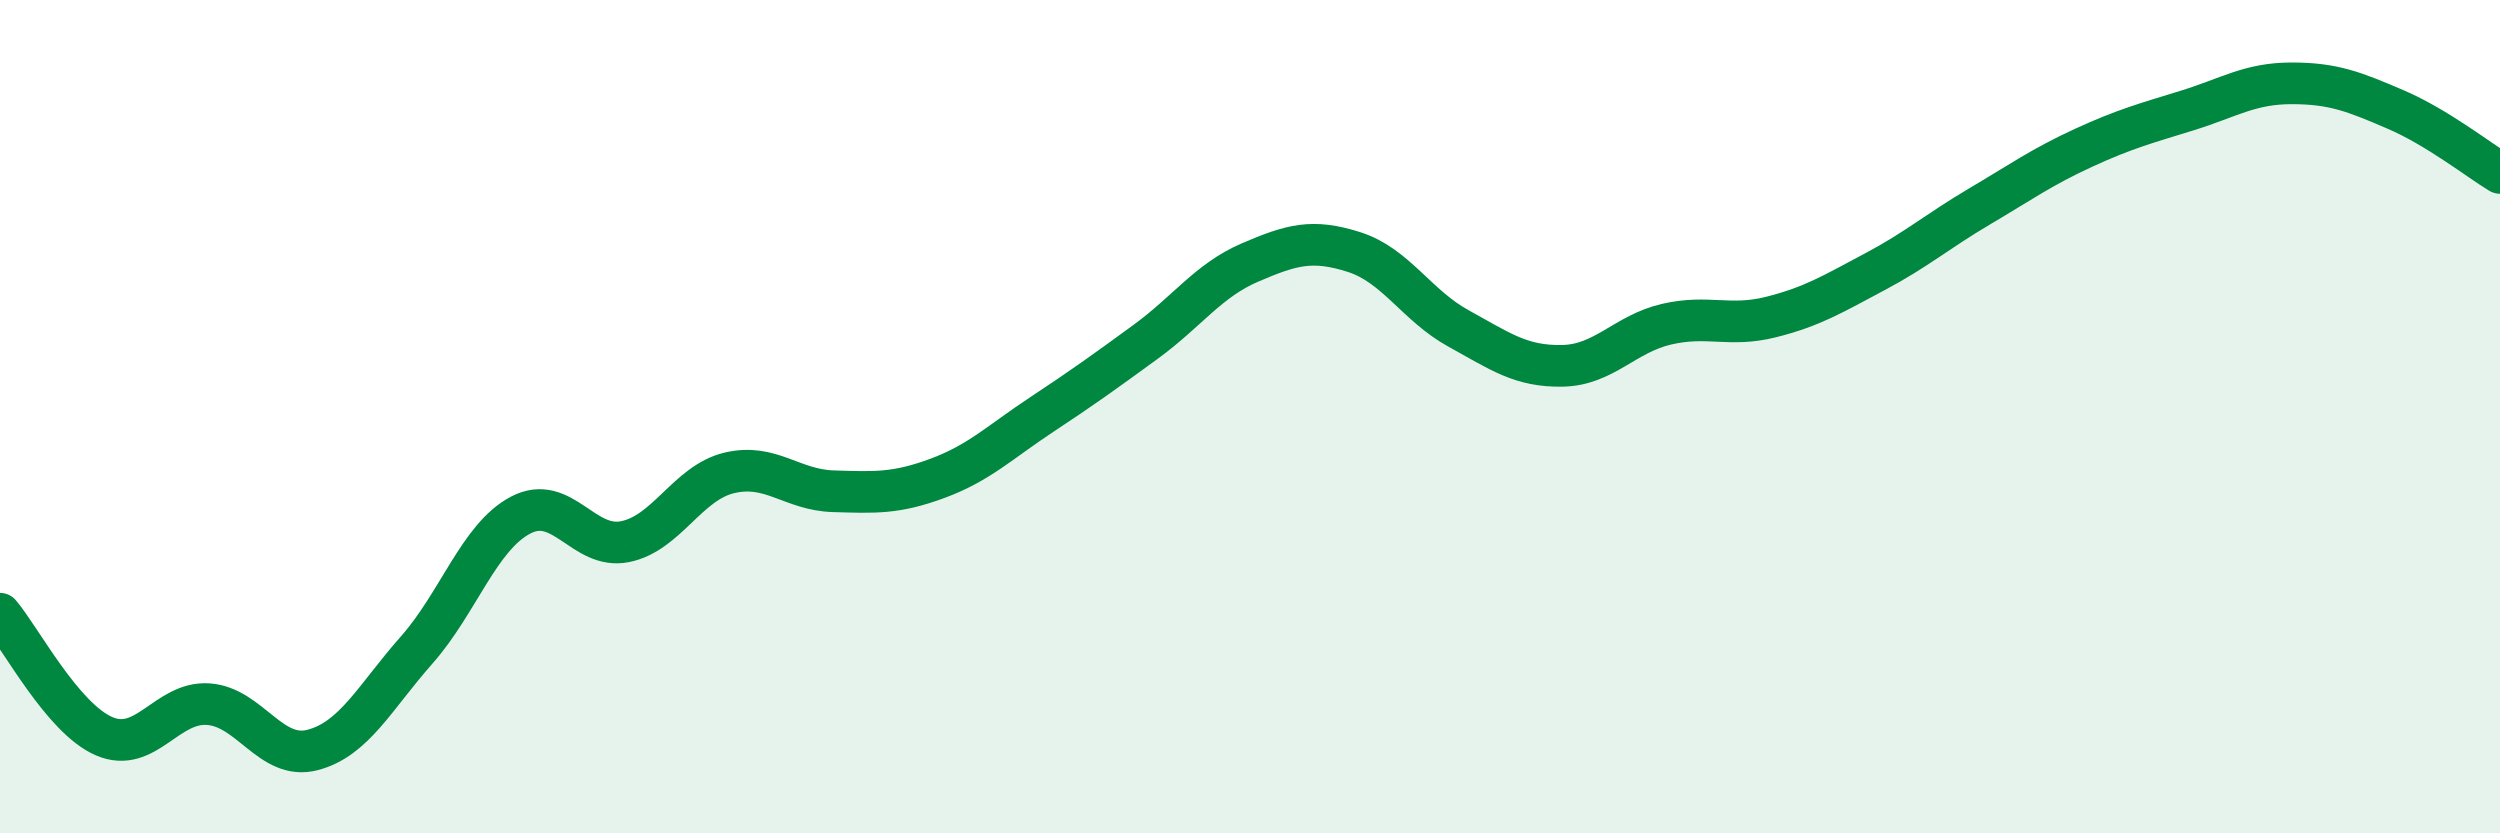
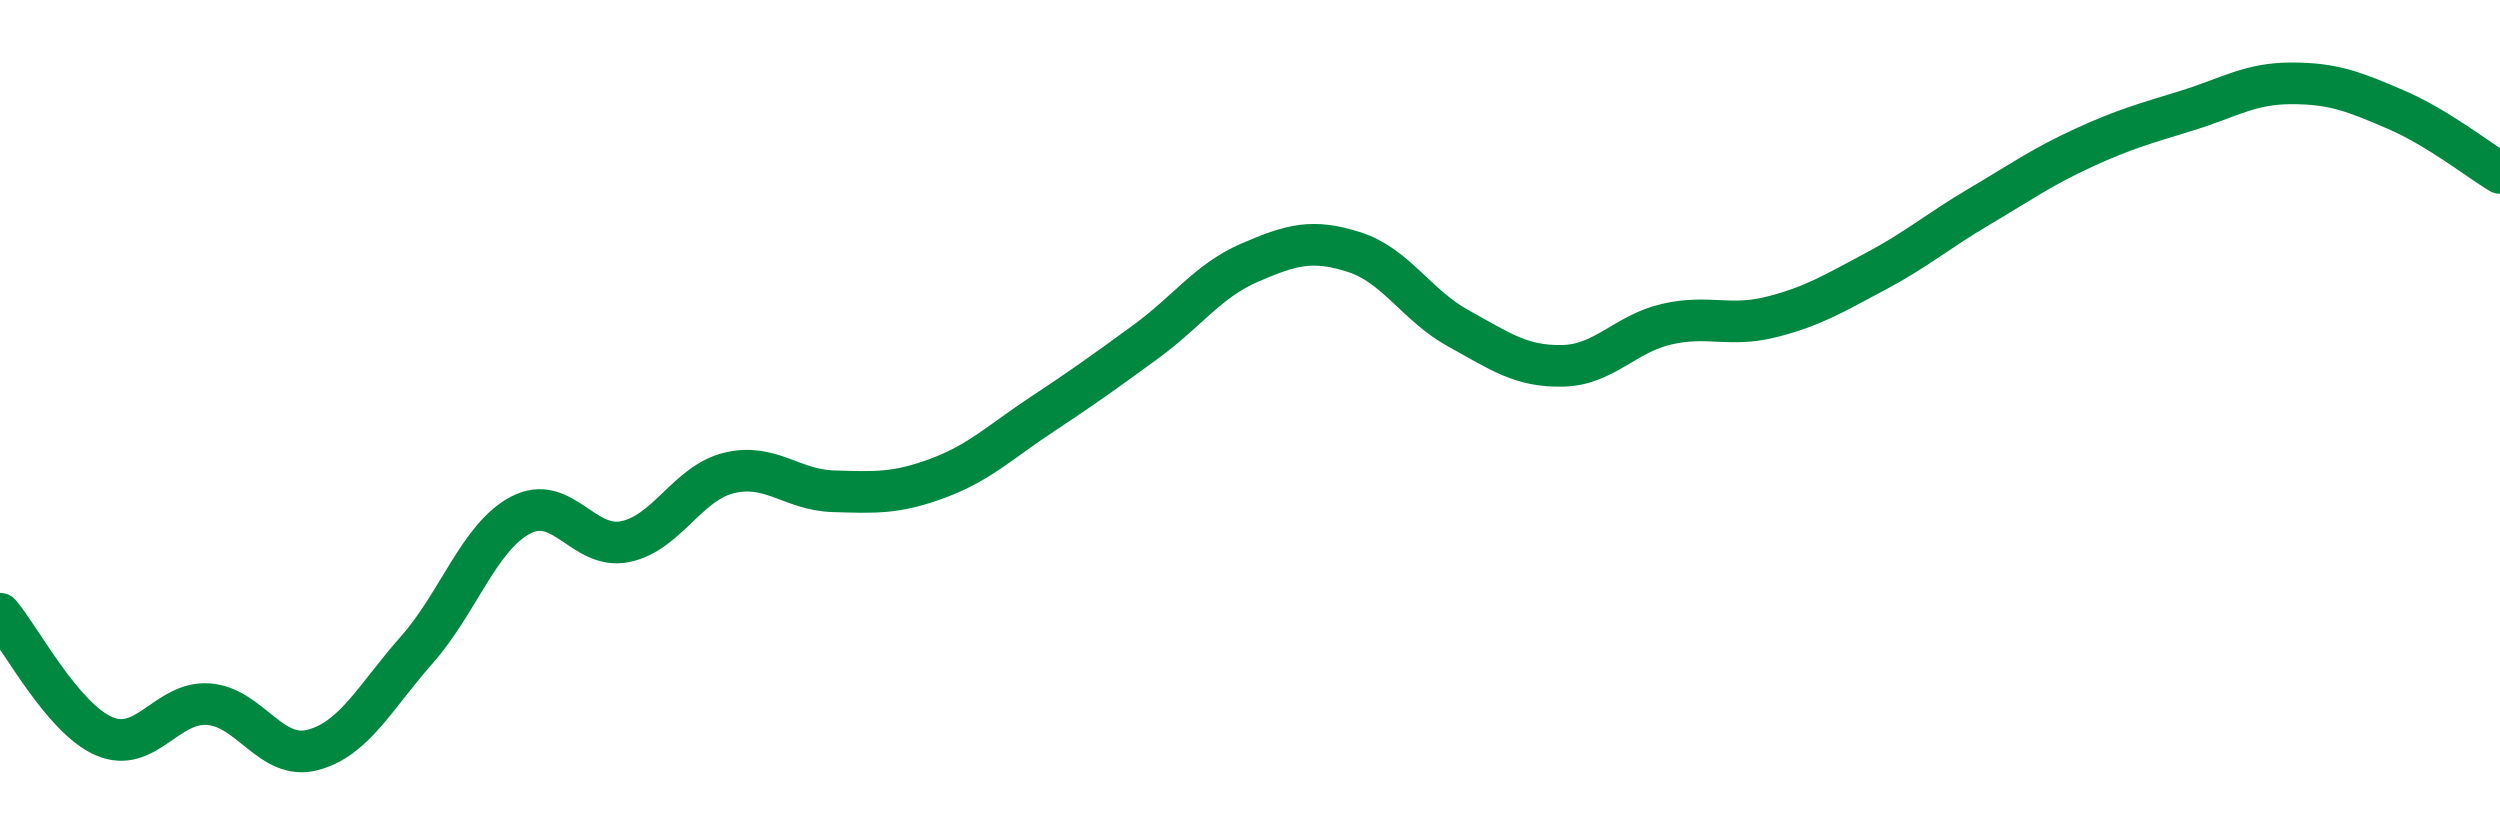
<svg xmlns="http://www.w3.org/2000/svg" width="60" height="20" viewBox="0 0 60 20">
-   <path d="M 0,14.73 C 0.5,15.32 1.5,17.24 2.5,17.67 C 3.5,18.1 4,16.83 5,16.9 C 6,16.97 6.5,18.26 7.5,18 C 8.5,17.74 9,16.73 10,15.6 C 11,14.47 11.5,12.88 12.5,12.36 C 13.5,11.84 14,13.2 15,13 C 16,12.8 16.5,11.59 17.5,11.35 C 18.5,11.11 19,11.76 20,11.79 C 21,11.82 21.5,11.85 22.5,11.48 C 23.5,11.11 24,10.61 25,9.95 C 26,9.29 26.5,8.93 27.5,8.2 C 28.5,7.47 29,6.73 30,6.3 C 31,5.87 31.5,5.73 32.5,6.05 C 33.5,6.37 34,7.33 35,7.88 C 36,8.43 36.5,8.8 37.5,8.78 C 38.5,8.76 39,8.01 40,7.78 C 41,7.55 41.5,7.86 42.5,7.61 C 43.5,7.36 44,7.05 45,6.52 C 46,5.99 46.5,5.55 47.5,4.96 C 48.5,4.37 49,4.01 50,3.55 C 51,3.09 51.5,2.96 52.5,2.65 C 53.5,2.34 54,2 55,2 C 56,2 56.5,2.2 57.5,2.63 C 58.5,3.06 59.5,3.85 60,4.15L60 20L0 20Z" fill="#008740" opacity="0.1" stroke-linecap="round" stroke-linejoin="round" />
  <path d="M 0,14.73 C 0.5,15.32 1.5,17.24 2.5,17.67 C 3.5,18.1 4,16.83 5,16.9 C 6,16.97 6.5,18.26 7.5,18 C 8.5,17.74 9,16.73 10,15.6 C 11,14.47 11.5,12.88 12.5,12.36 C 13.5,11.84 14,13.2 15,13 C 16,12.8 16.5,11.59 17.5,11.35 C 18.5,11.11 19,11.76 20,11.79 C 21,11.82 21.5,11.85 22.5,11.48 C 23.5,11.11 24,10.61 25,9.95 C 26,9.29 26.5,8.93 27.5,8.2 C 28.5,7.47 29,6.73 30,6.3 C 31,5.87 31.5,5.73 32.5,6.05 C 33.5,6.37 34,7.33 35,7.88 C 36,8.43 36.5,8.8 37.5,8.78 C 38.5,8.76 39,8.01 40,7.78 C 41,7.55 41.5,7.86 42.5,7.61 C 43.5,7.36 44,7.05 45,6.52 C 46,5.99 46.5,5.55 47.5,4.96 C 48.5,4.37 49,4.01 50,3.55 C 51,3.09 51.5,2.96 52.5,2.65 C 53.5,2.34 54,2 55,2 C 56,2 56.5,2.2 57.5,2.63 C 58.5,3.06 59.5,3.85 60,4.15" stroke="#008740" stroke-width="1" fill="none" stroke-linecap="round" stroke-linejoin="round" />
</svg>